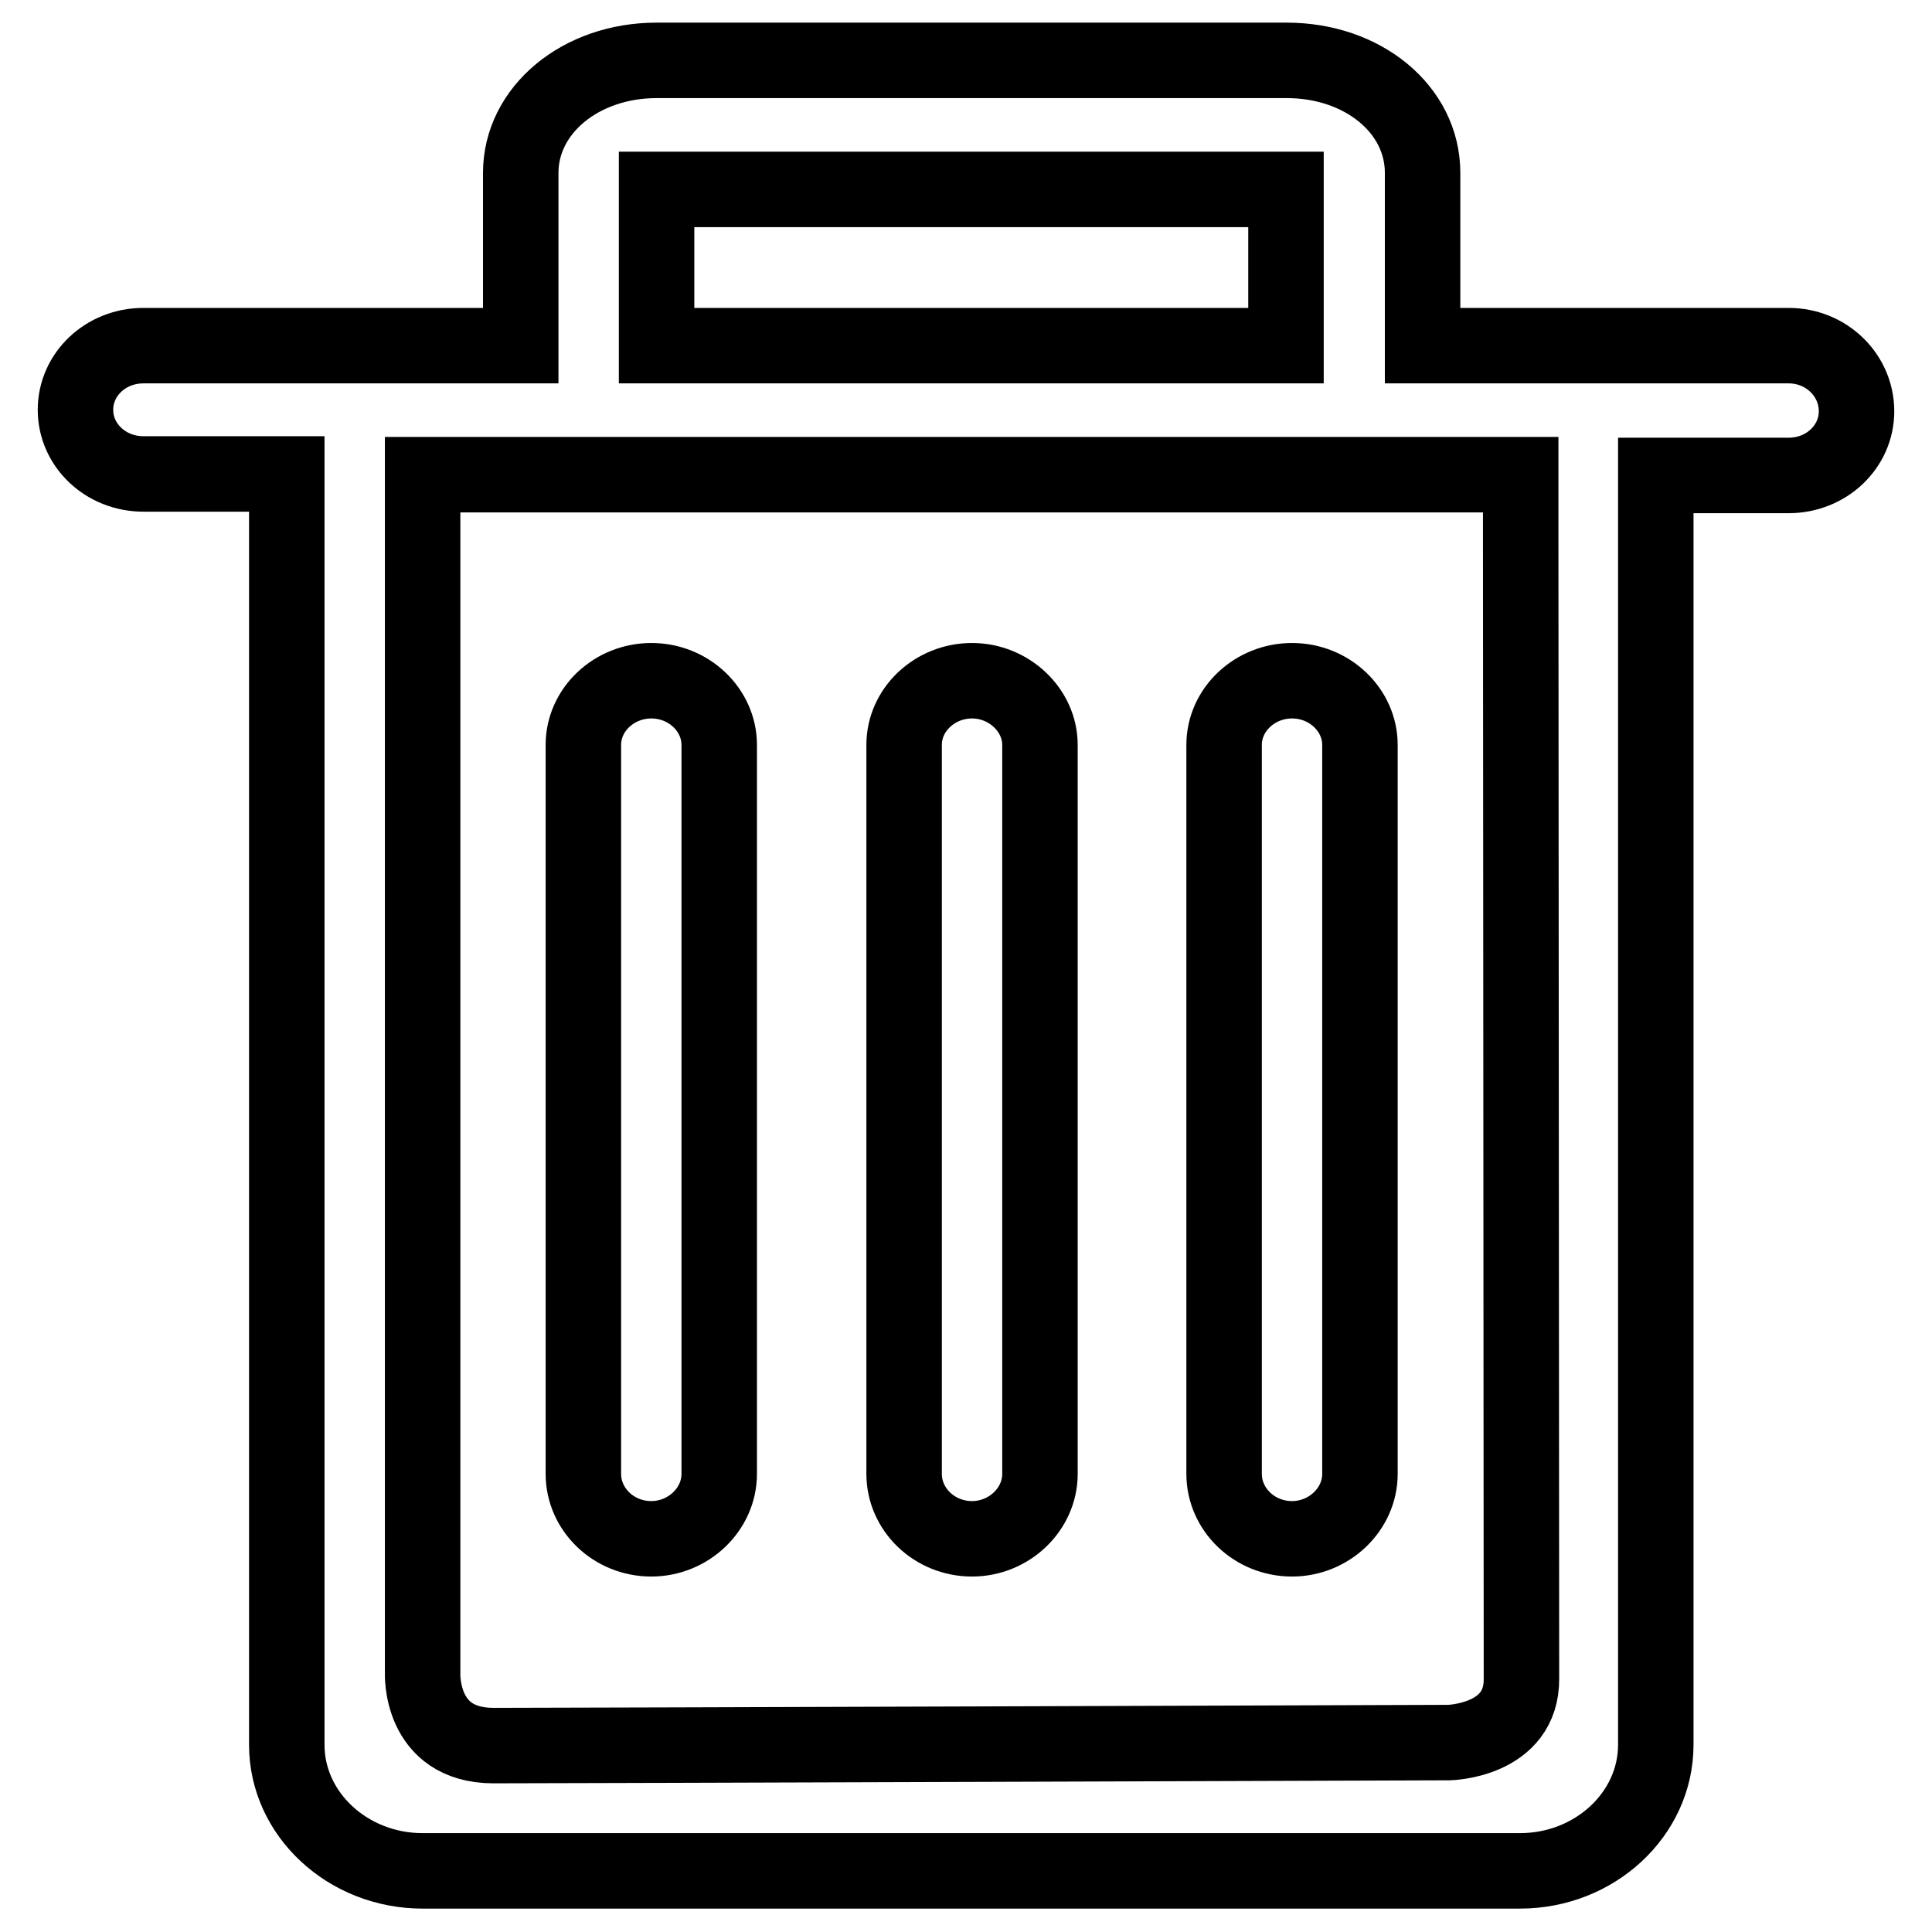
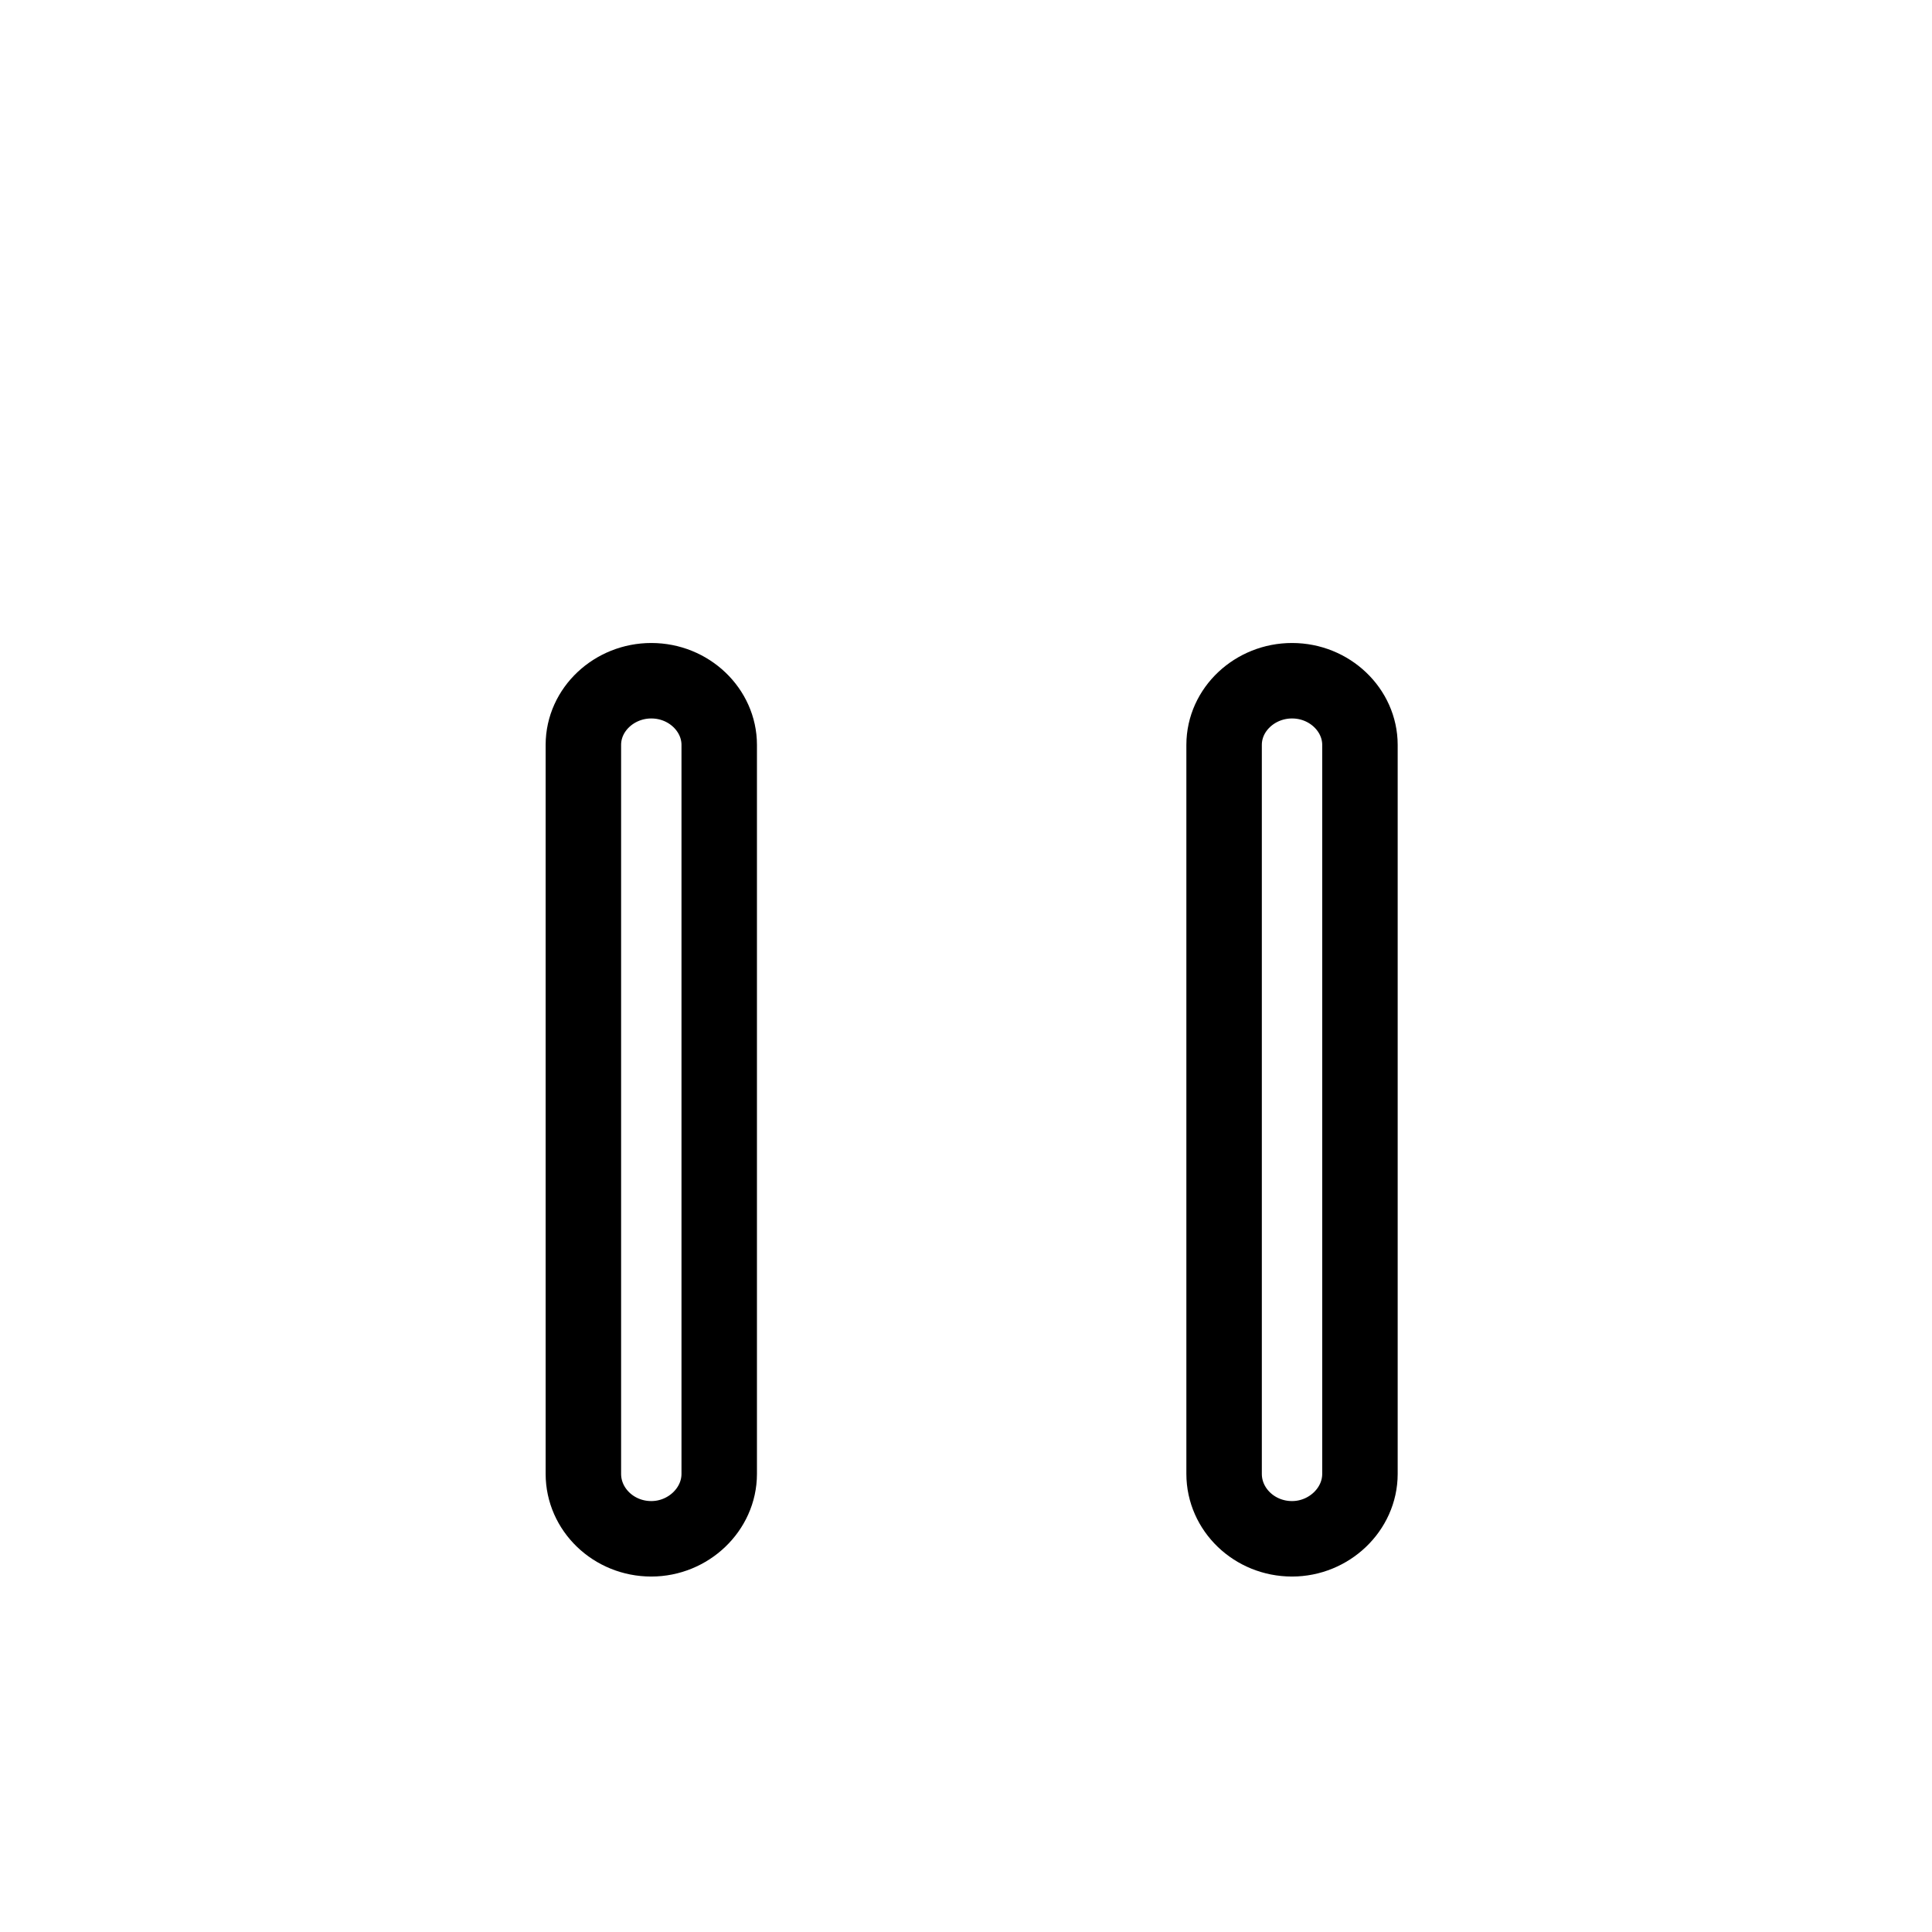
<svg xmlns="http://www.w3.org/2000/svg" version="1.1" x="0px" y="0px" viewBox="0 0 256 256" enable-background="new 0 0 256 256" xml:space="preserve">
  <g>
    <g>
-       <path stroke-width="10" fill-opacity="0" stroke="#000000" d="M237,45.8h-48.5V22.9c0-8.4-7.9-14.9-18-14.9H87c-10.1,0-18,6.6-18,14.9v22.9H19c-5,0-9,3.8-9,8.5c0,4.7,4,8.5,9,8.5h19v168.4c0,9.2,8.1,16.7,18,16.7h145.4c9.9,0,18-7.5,18-16.7V63H237c5,0,9-3.8,9-8.5C246,49.7,242,45.8,237,45.8z M87,25.1h83.4v20.7H87V25.1z M192,230.9c0,0-116.7,0.4-126.6,0.4c-9.9,0-9.4-9.7-9.4-9.7V71.1v-8.2l0,0h145.5l0,0c0,0,0,4.9,0,8.2c0,8.8,0.1,143,0.1,151.3C201.7,230.7,192,230.9,192,230.9z" />
      <path stroke-width="10" fill-opacity="0" stroke="#000000" d="M162.2,98.7c0-4.7,4.1-8.5,9-8.5c5,0,9,3.9,9,8.5v96.6c0,4.7-4.1,8.6-9,8.6c-5,0-9-3.9-9-8.6V98.7z" />
      <path stroke-width="10" fill-opacity="0" stroke="#000000" d="M77.3,98.7c0-4.7,4.1-8.5,9-8.5c5,0,9,3.9,9,8.5v96.6c0,4.7-4.1,8.6-9,8.6c-5,0-9-3.9-9-8.6V98.7z" />
-       <path stroke-width="10" fill-opacity="0" stroke="#000000" d="M119.8,98.7c0-4.7,4.1-8.5,9-8.5s9,3.9,9,8.5v96.6c0,4.7-4.1,8.6-9,8.6c-5,0-9-3.9-9-8.6V98.7z" />
    </g>
  </g>
</svg>